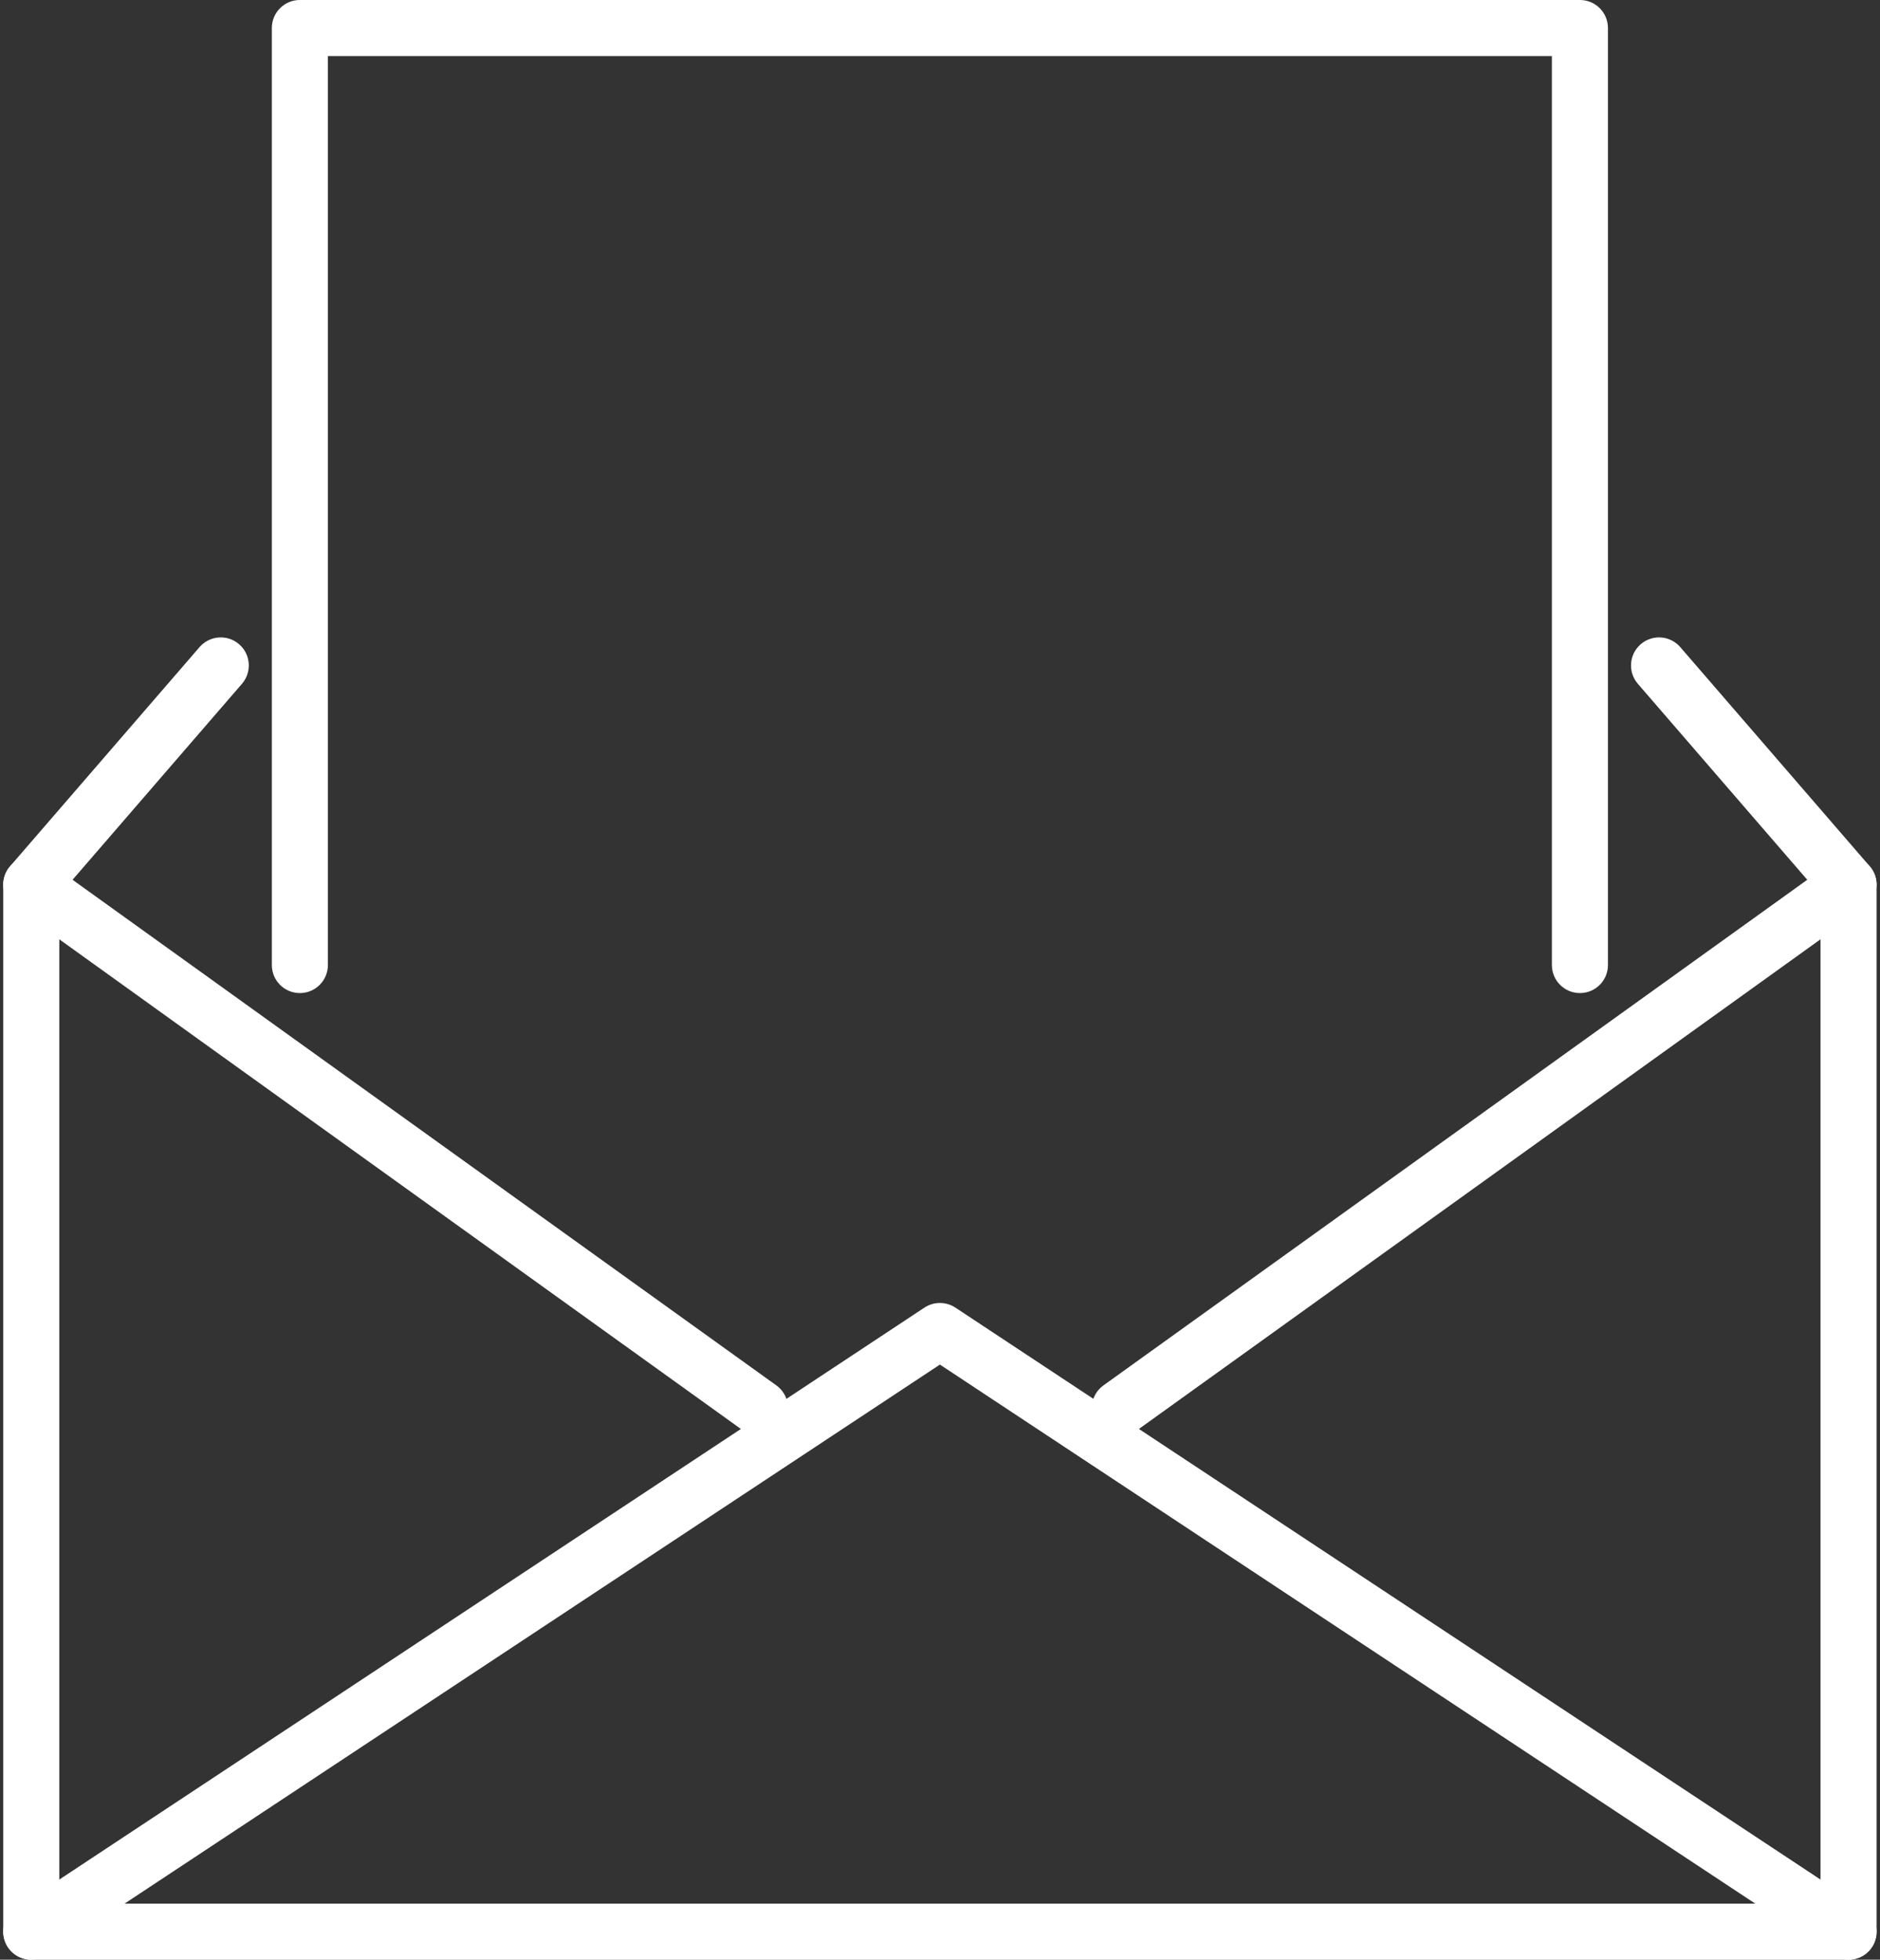
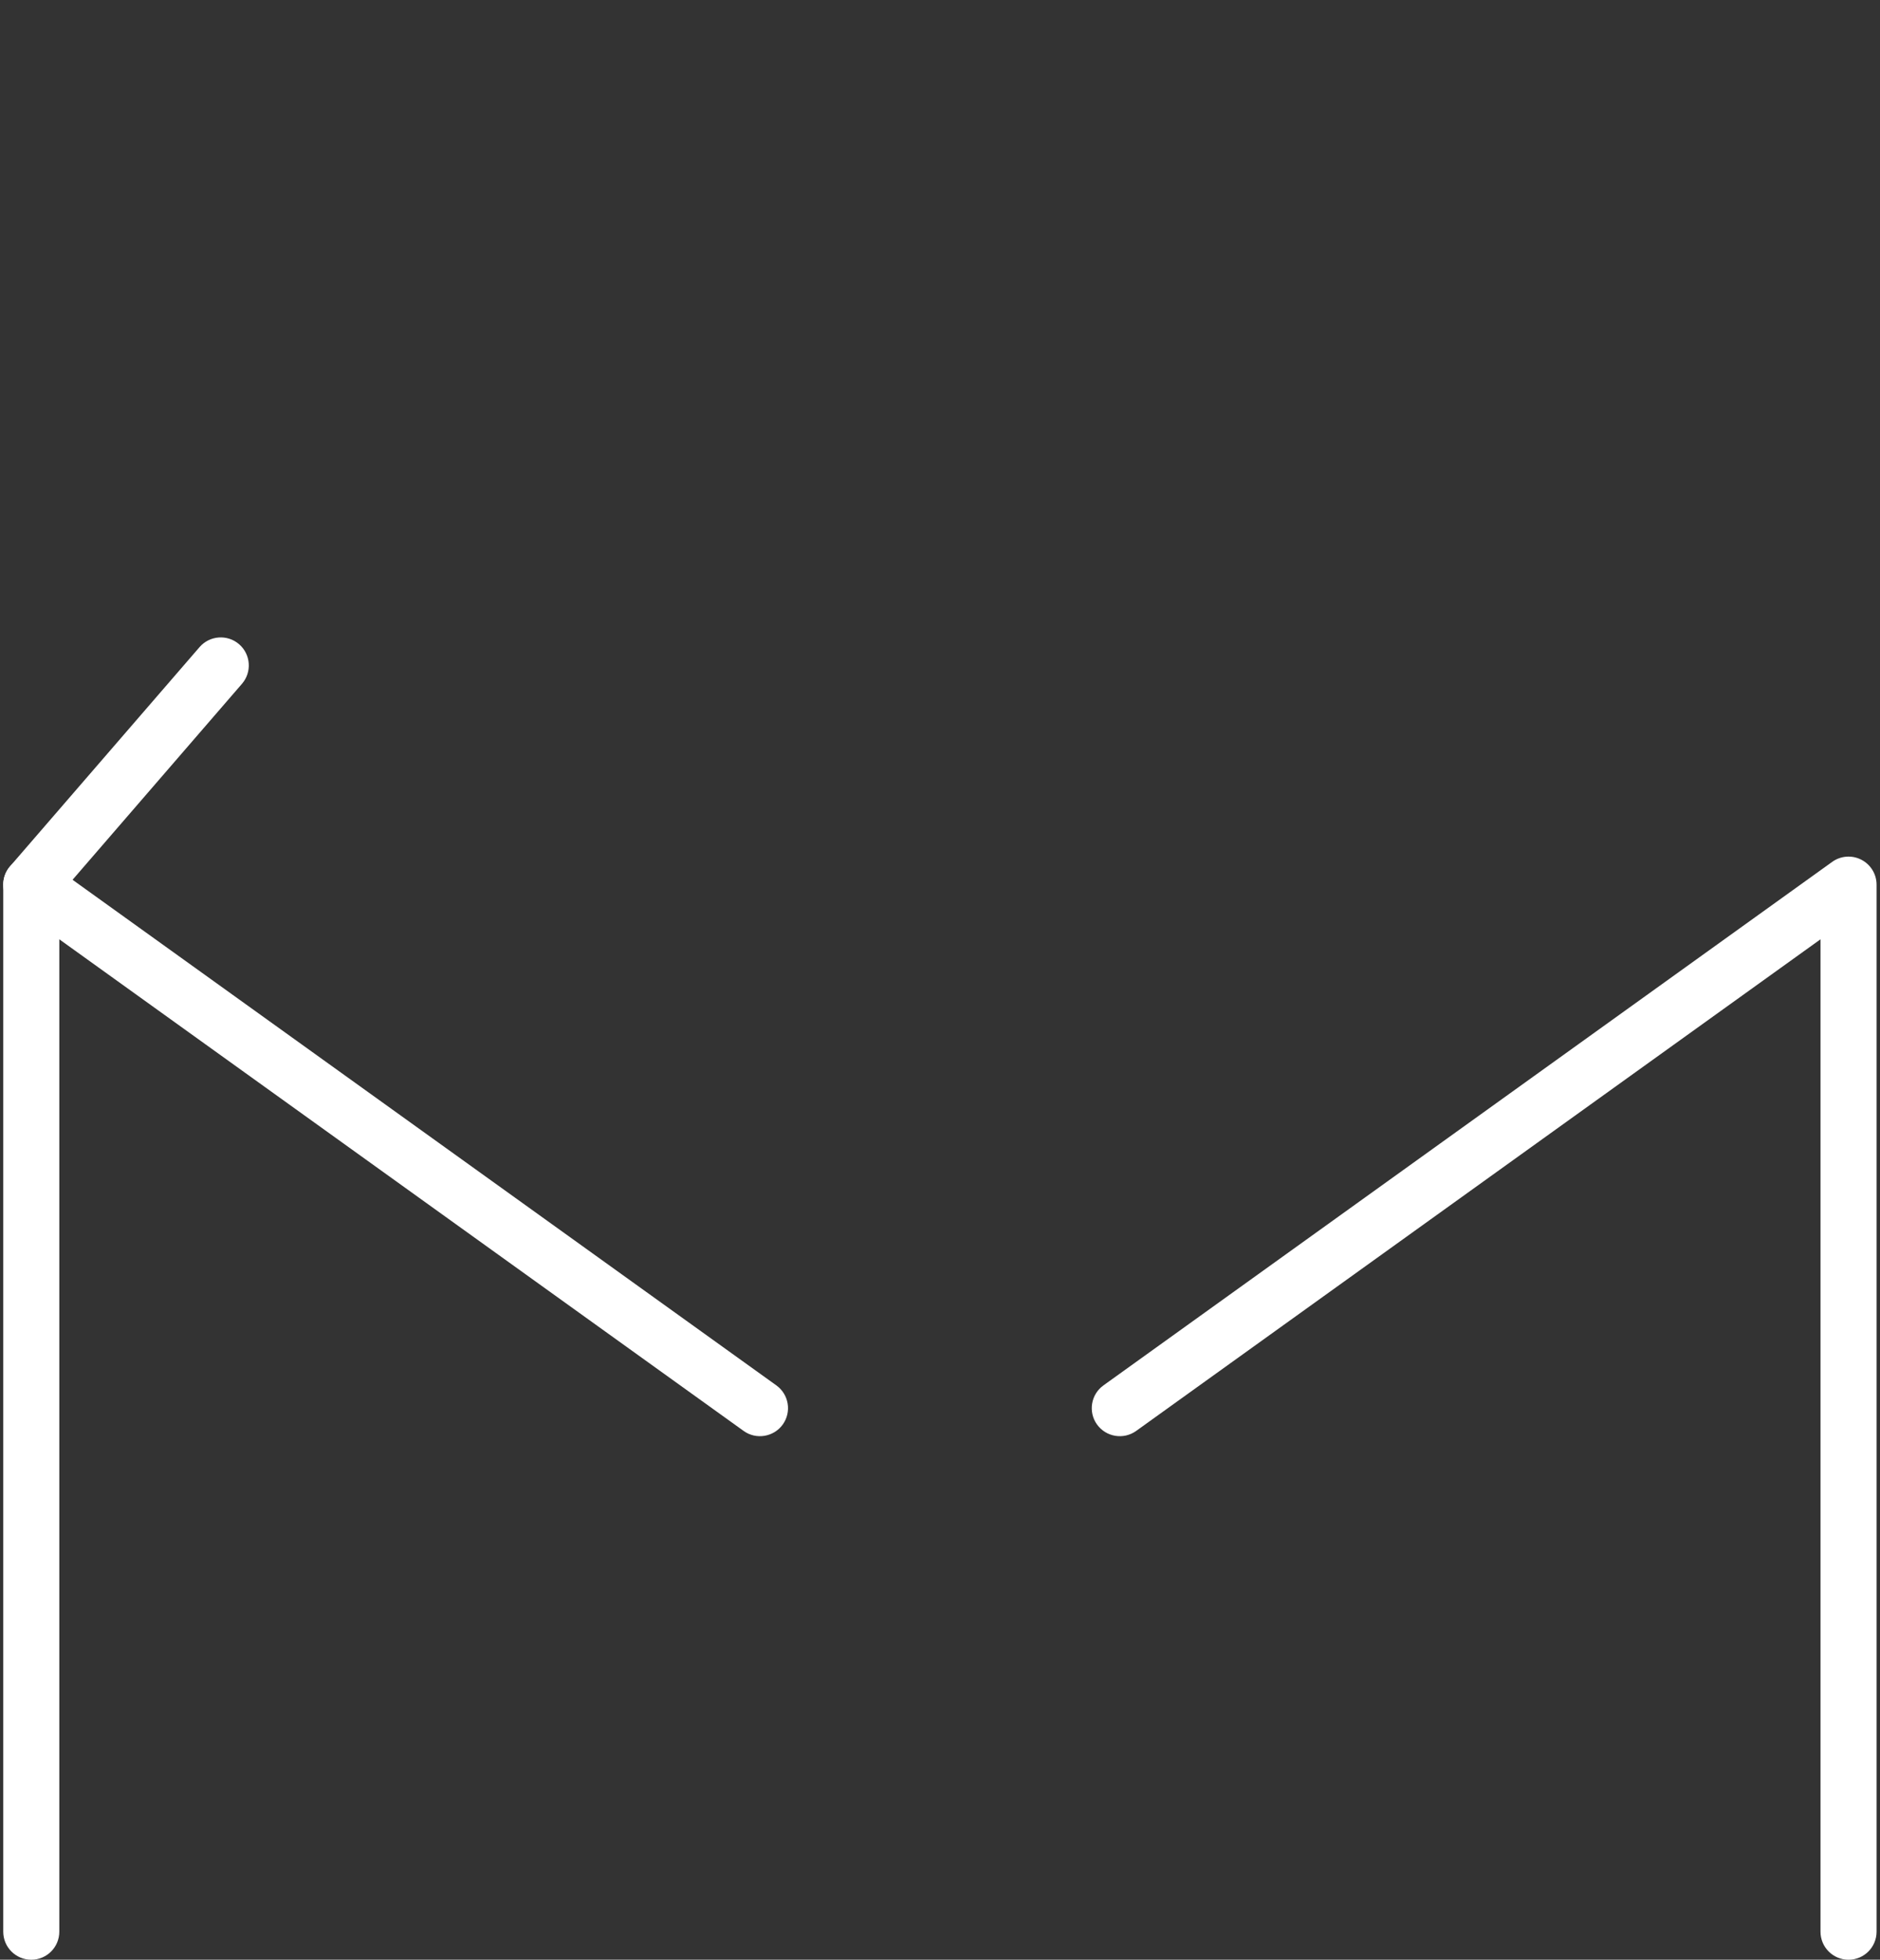
<svg xmlns="http://www.w3.org/2000/svg" fill="#000000" height="1033.6" preserveAspectRatio="xMidYMid meet" version="1" viewBox="504.2 483.2 991.7 1033.6" width="991.7" zoomAndPan="magnify">
  <rect x="504.2" y="483.2" width="991.7" height="1033.6" fill="#333333" stroke="none" />
  <g fill="#ffffff" id="change1_1">
-     <path d="M 569.883 1487.23 L 1430.121 1487.23 L 1000 1202.91 Z M 1479.301 1516.809 L 520.699 1516.809 C 514.176 1516.809 508.41 1512.531 506.535 1506.281 C 504.656 1500.031 507.098 1493.281 512.543 1489.691 L 991.844 1172.859 C 996.809 1169.602 1003.191 1169.602 1008.16 1172.859 L 1487.461 1489.691 C 1492.898 1493.281 1495.34 1500.031 1493.461 1506.281 C 1491.59 1512.531 1485.828 1516.809 1479.301 1516.809" fill="inherit" />
    <path d="M 520.699 1516.809 C 512.527 1516.809 505.914 1510.191 505.914 1502.02 L 505.914 949.789 C 505.914 944.238 509.02 939.16 513.957 936.629 C 518.836 934.09 524.801 934.539 529.32 937.77 L 913.711 1213.879 C 920.352 1218.648 921.867 1227.891 917.105 1234.52 C 912.34 1241.141 903.039 1242.66 896.469 1237.91 L 535.484 978.609 L 535.484 1502.02 C 535.484 1510.191 528.871 1516.809 520.699 1516.809" fill="inherit" />
    <path d="M 1479.301 1516.809 C 1471.129 1516.809 1464.512 1510.191 1464.512 1502.02 L 1464.512 978.609 L 1103.52 1237.91 C 1096.891 1242.66 1087.648 1241.141 1082.879 1234.52 C 1078.121 1227.891 1079.629 1218.648 1086.281 1213.879 L 1470.68 937.77 C 1475.172 934.539 1481.129 934.09 1486.039 936.629 C 1490.98 939.16 1494.09 944.238 1494.09 949.789 L 1494.09 1502.02 C 1494.09 1510.191 1487.469 1516.809 1479.301 1516.809" fill="inherit" />
-     <path d="M 1337.609 1006.969 C 1329.43 1006.969 1322.82 1000.352 1322.82 992.18 L 1322.82 512.77 L 677.164 512.77 L 677.164 992.18 C 677.164 1000.352 670.551 1006.969 662.379 1006.969 C 654.207 1006.969 647.594 1000.352 647.594 992.18 L 647.594 497.98 C 647.594 489.809 654.207 483.191 662.379 483.191 L 1337.609 483.191 C 1345.781 483.191 1352.391 489.809 1352.391 497.98 L 1352.391 992.18 C 1352.391 1000.352 1345.781 1006.969 1337.609 1006.969" fill="inherit" />
    <path d="M 520.699 964.57 C 517.266 964.57 513.828 963.391 511.027 960.98 C 504.848 955.629 504.168 946.289 509.508 940.109 L 609.461 824.5 C 614.816 818.32 624.145 817.648 630.324 822.98 C 636.504 828.32 637.184 837.672 631.84 843.852 L 531.891 959.461 C 528.961 962.84 524.844 964.57 520.699 964.57" fill="inherit" />
-     <path d="M 1479.301 964.57 C 1475.16 964.57 1471.039 962.84 1468.109 959.461 L 1368.16 843.852 C 1362.82 837.672 1363.5 828.32 1369.68 822.98 C 1375.871 817.648 1385.199 818.32 1390.539 824.5 L 1490.488 940.109 C 1495.828 946.289 1495.148 955.629 1488.969 960.98 C 1486.172 963.391 1482.738 964.57 1479.301 964.57" fill="inherit" />
  </g>
</svg>